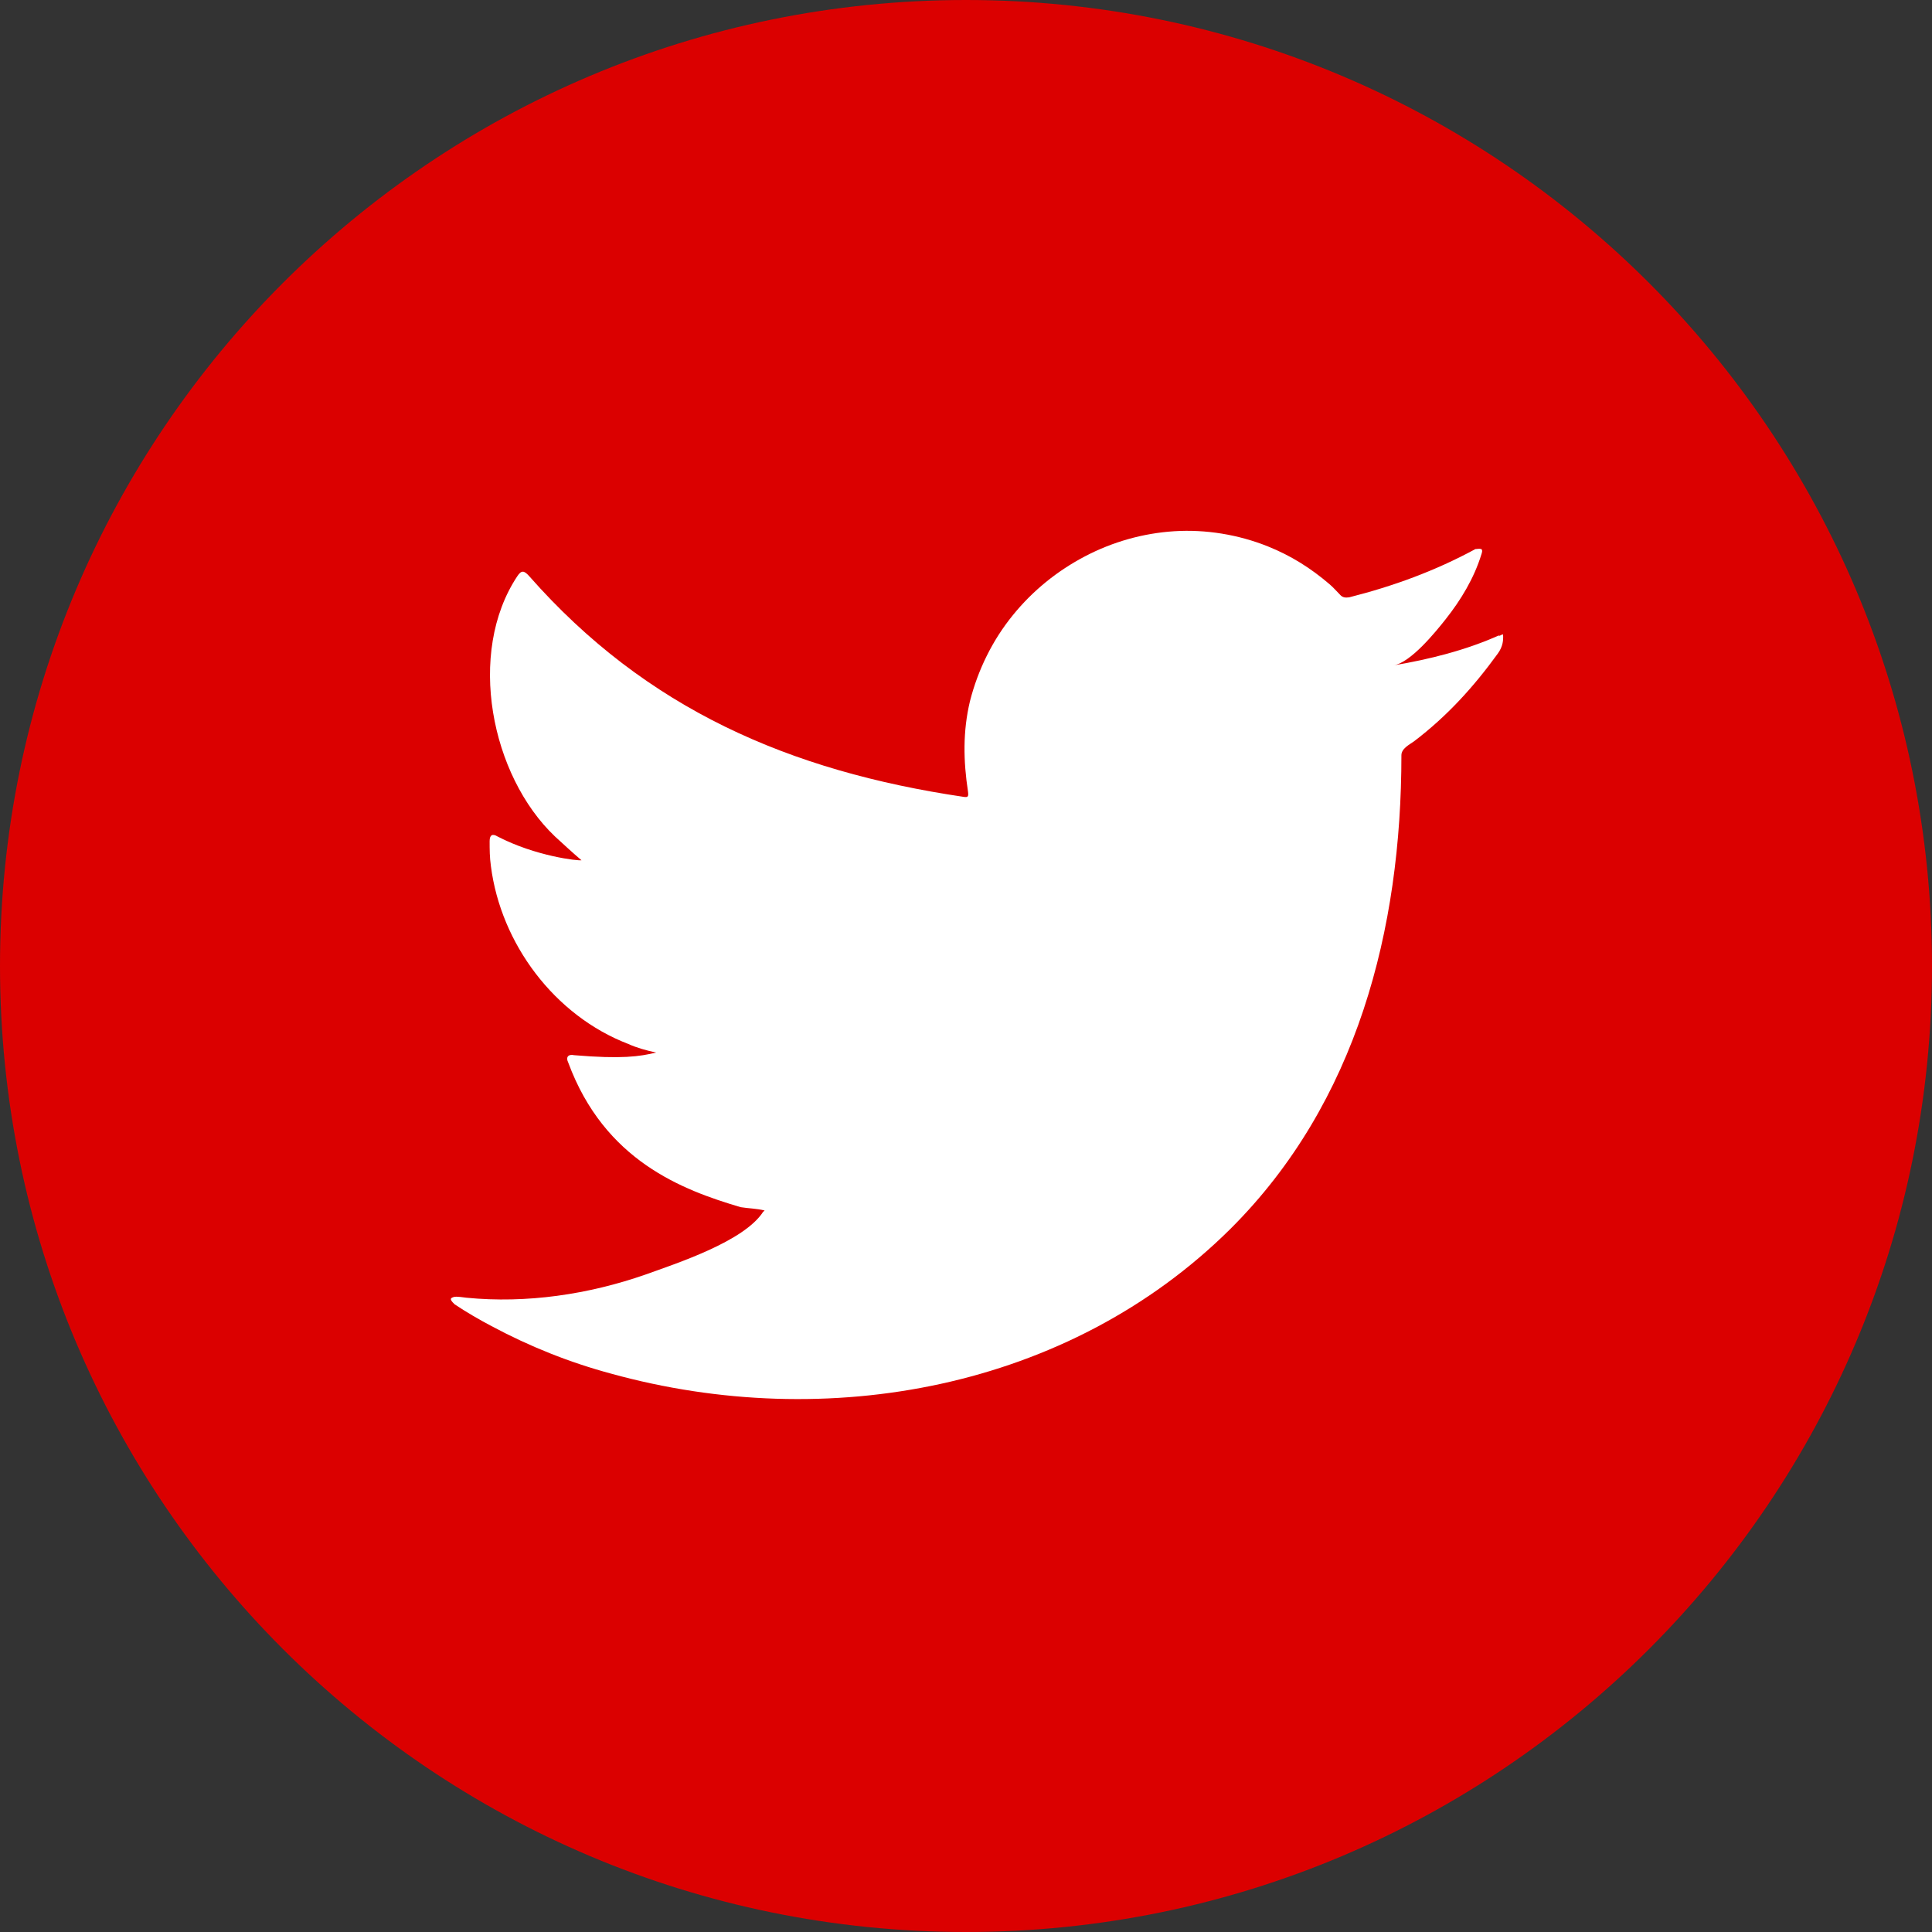
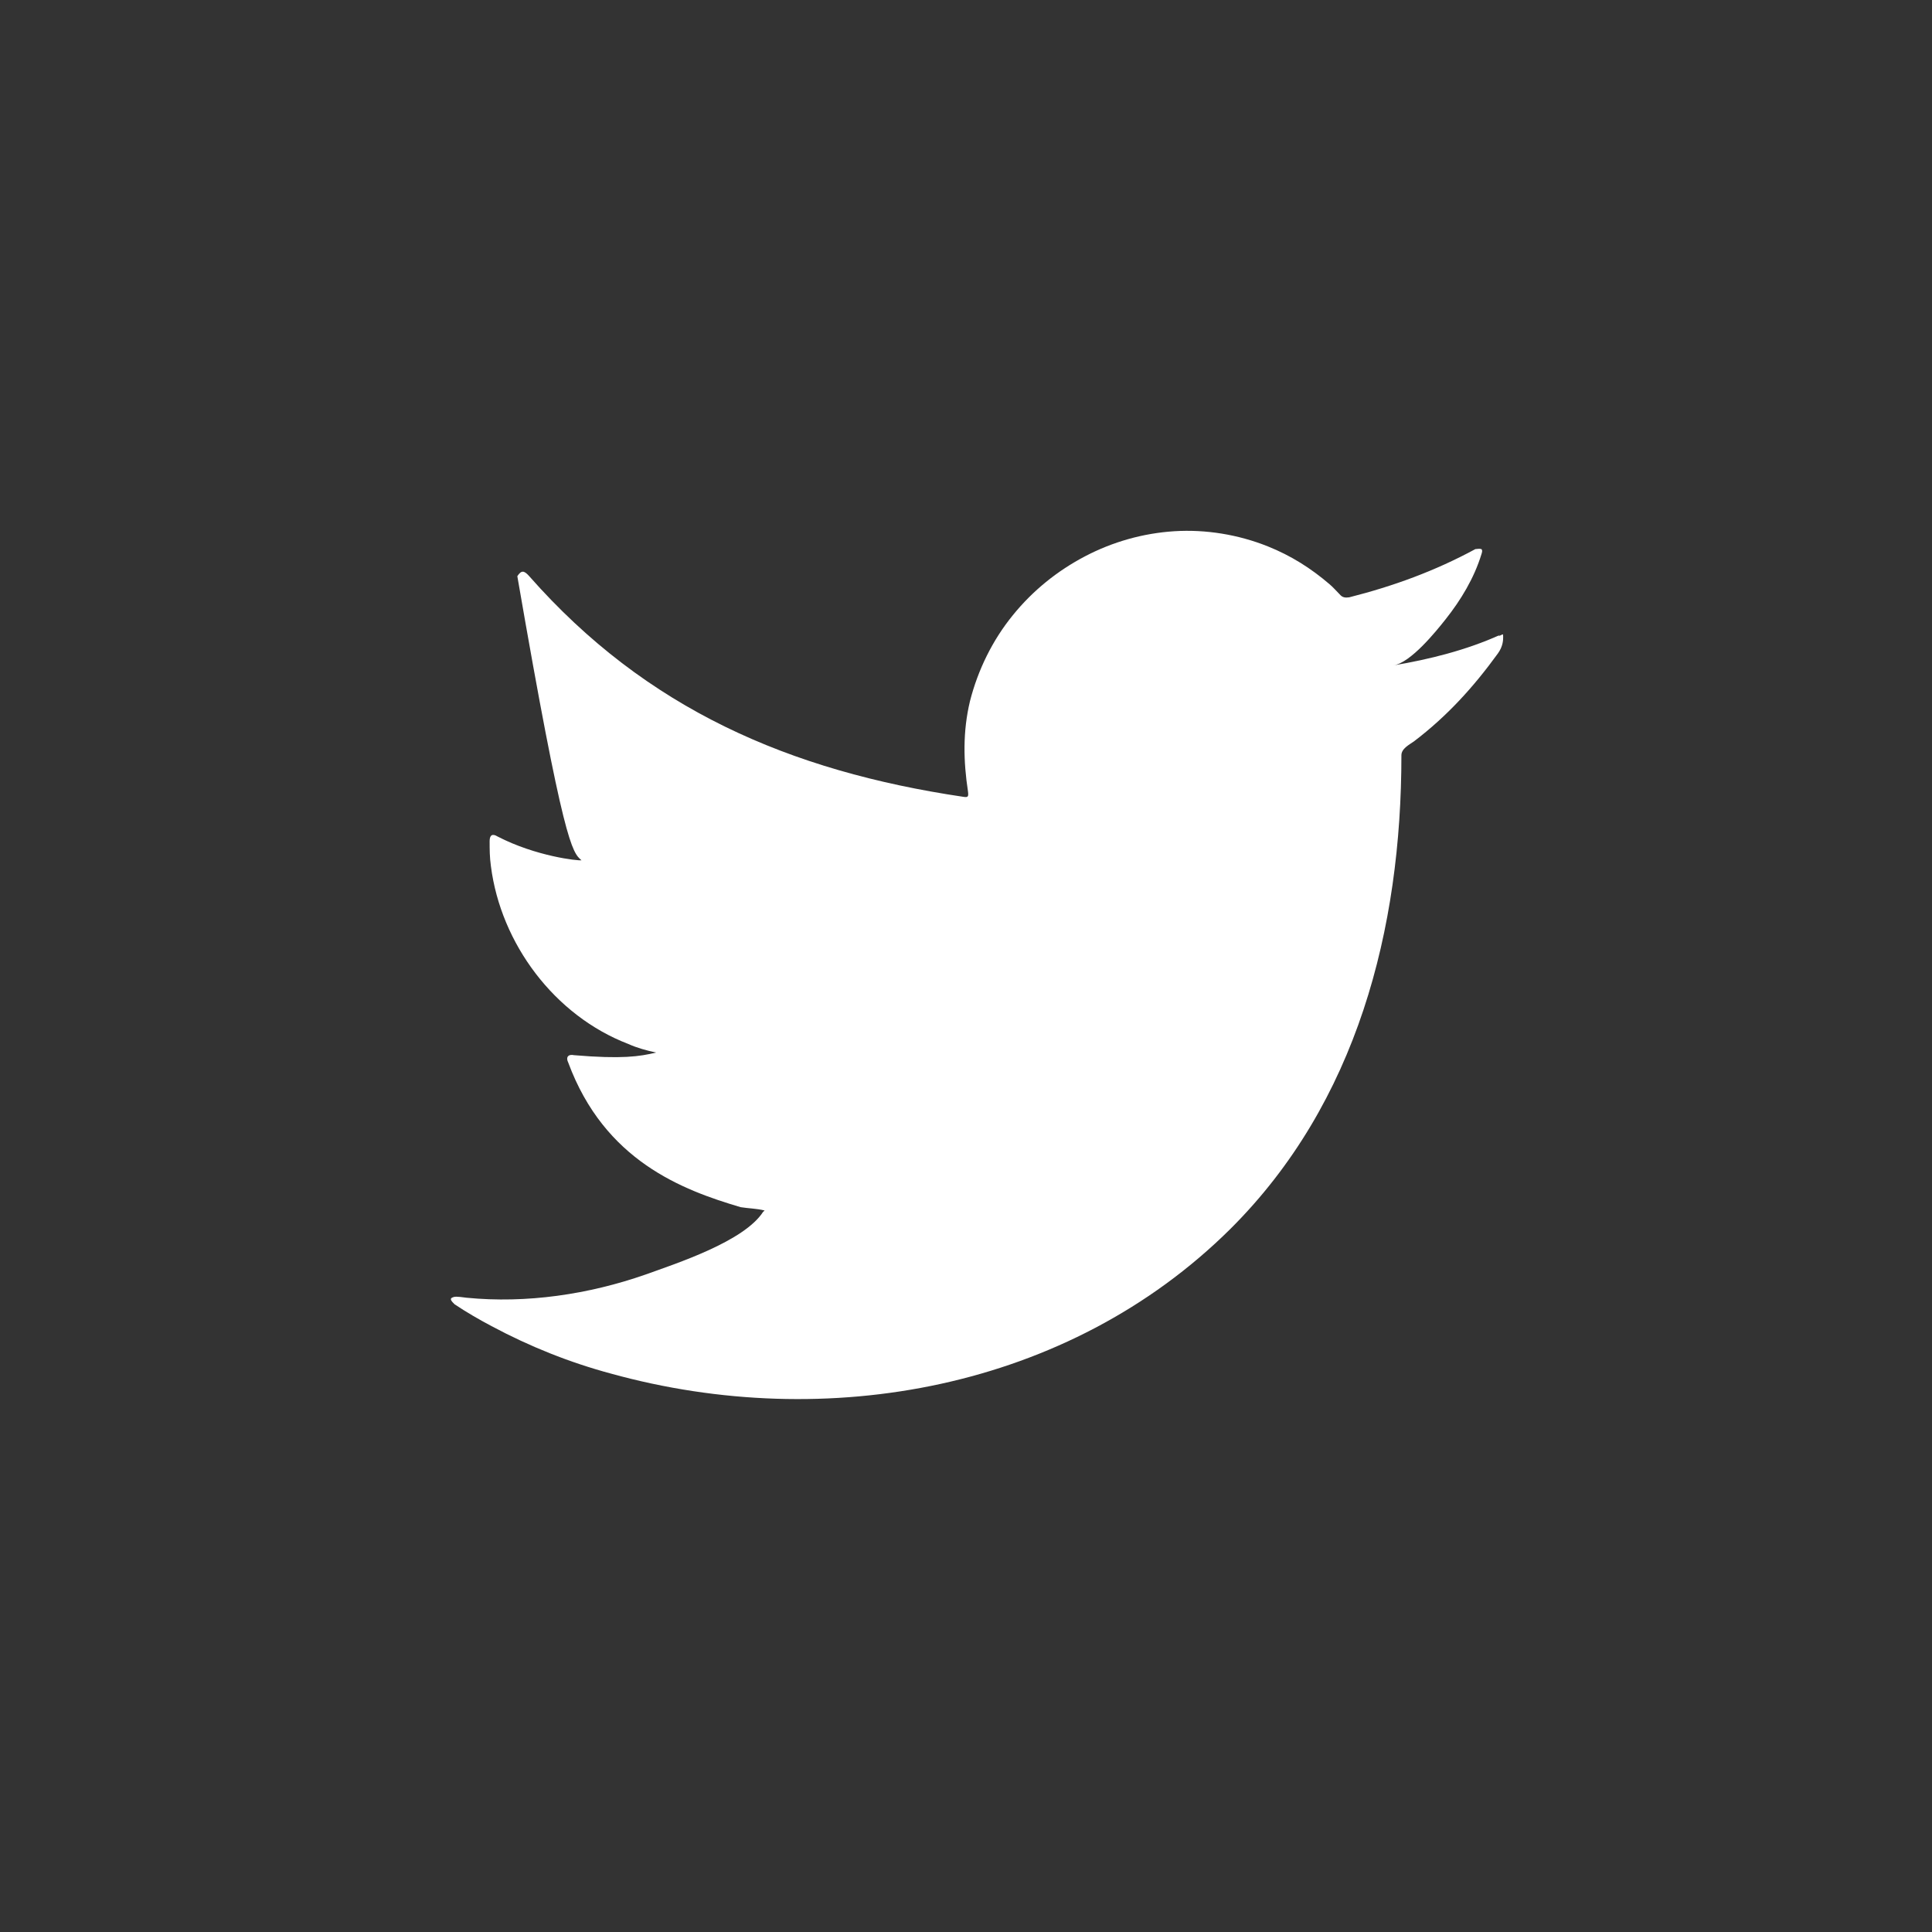
<svg xmlns="http://www.w3.org/2000/svg" width="30" height="30" viewBox="0 0 30 30" fill="none">
  <rect x="0" y="0" width="30" height="30" fill="#333333" stroke="none" />
  <g clip-path="url(#clip0_253_196)">
-     <path d="M15 30C23.284 30 30 23.284 30 15C30 6.716 23.284 0 15 0C6.716 0 0 6.716 0 15C0 23.284 6.716 30 15 30Z" fill="#DB0000" />
-     <path d="M23.29 9.86C22.767 10.096 22.192 10.239 21.638 10.332C21.905 10.291 22.295 9.809 22.449 9.614C22.685 9.316 22.89 8.977 23.003 8.608C23.013 8.577 23.023 8.547 23.003 8.526C22.962 8.516 22.941 8.526 22.91 8.526C22.285 8.865 21.638 9.101 20.951 9.275C20.889 9.285 20.848 9.275 20.817 9.244C20.756 9.183 20.704 9.121 20.643 9.07C20.356 8.824 20.048 8.629 19.689 8.485C19.227 8.3 18.724 8.218 18.232 8.249C17.75 8.28 17.278 8.413 16.847 8.639C16.416 8.865 16.036 9.172 15.728 9.552C15.41 9.942 15.185 10.404 15.062 10.886C14.949 11.358 14.959 11.819 15.031 12.291C15.041 12.373 15.031 12.384 14.959 12.373C12.261 11.973 10.034 11.009 8.218 8.947C8.136 8.854 8.095 8.854 8.033 8.947C7.243 10.137 7.623 12.045 8.618 12.989C8.752 13.112 8.885 13.235 9.029 13.358C8.977 13.369 8.321 13.297 7.726 12.989C7.644 12.938 7.603 12.969 7.603 13.061C7.603 13.194 7.603 13.307 7.623 13.451C7.777 14.651 8.608 15.77 9.757 16.211C9.891 16.272 10.044 16.313 10.188 16.344C9.932 16.406 9.655 16.447 8.916 16.385C8.823 16.365 8.782 16.416 8.823 16.498C9.388 18.027 10.598 18.478 11.501 18.745C11.624 18.765 11.748 18.765 11.871 18.796C11.871 18.806 11.86 18.806 11.85 18.817C11.553 19.278 10.506 19.617 10.024 19.791C9.142 20.099 8.177 20.243 7.243 20.151C7.09 20.13 7.059 20.13 7.018 20.151C6.977 20.171 7.018 20.212 7.059 20.253C7.243 20.376 7.438 20.489 7.633 20.592C8.228 20.91 8.844 21.156 9.49 21.33C12.835 22.254 16.59 21.577 19.104 19.084C21.074 17.124 21.761 14.425 21.761 11.727C21.761 11.624 21.884 11.563 21.956 11.512C22.469 11.122 22.88 10.67 23.259 10.147C23.341 10.034 23.341 9.932 23.341 9.891C23.341 9.829 23.341 9.85 23.269 9.88L23.29 9.86Z" fill="white" />
+     <path d="M23.29 9.86C22.767 10.096 22.192 10.239 21.638 10.332C21.905 10.291 22.295 9.809 22.449 9.614C22.685 9.316 22.89 8.977 23.003 8.608C23.013 8.577 23.023 8.547 23.003 8.526C22.962 8.516 22.941 8.526 22.91 8.526C22.285 8.865 21.638 9.101 20.951 9.275C20.889 9.285 20.848 9.275 20.817 9.244C20.756 9.183 20.704 9.121 20.643 9.07C20.356 8.824 20.048 8.629 19.689 8.485C19.227 8.3 18.724 8.218 18.232 8.249C17.75 8.28 17.278 8.413 16.847 8.639C16.416 8.865 16.036 9.172 15.728 9.552C15.41 9.942 15.185 10.404 15.062 10.886C14.949 11.358 14.959 11.819 15.031 12.291C15.041 12.373 15.031 12.384 14.959 12.373C12.261 11.973 10.034 11.009 8.218 8.947C8.136 8.854 8.095 8.854 8.033 8.947C8.752 13.112 8.885 13.235 9.029 13.358C8.977 13.369 8.321 13.297 7.726 12.989C7.644 12.938 7.603 12.969 7.603 13.061C7.603 13.194 7.603 13.307 7.623 13.451C7.777 14.651 8.608 15.77 9.757 16.211C9.891 16.272 10.044 16.313 10.188 16.344C9.932 16.406 9.655 16.447 8.916 16.385C8.823 16.365 8.782 16.416 8.823 16.498C9.388 18.027 10.598 18.478 11.501 18.745C11.624 18.765 11.748 18.765 11.871 18.796C11.871 18.806 11.86 18.806 11.85 18.817C11.553 19.278 10.506 19.617 10.024 19.791C9.142 20.099 8.177 20.243 7.243 20.151C7.09 20.13 7.059 20.13 7.018 20.151C6.977 20.171 7.018 20.212 7.059 20.253C7.243 20.376 7.438 20.489 7.633 20.592C8.228 20.91 8.844 21.156 9.49 21.33C12.835 22.254 16.59 21.577 19.104 19.084C21.074 17.124 21.761 14.425 21.761 11.727C21.761 11.624 21.884 11.563 21.956 11.512C22.469 11.122 22.88 10.67 23.259 10.147C23.341 10.034 23.341 9.932 23.341 9.891C23.341 9.829 23.341 9.85 23.269 9.88L23.29 9.86Z" fill="white" />
  </g>
  <defs>
    <clipPath id="clip0_253_196">
      <rect width="30" height="30" fill="white" />
    </clipPath>
  </defs>
</svg>